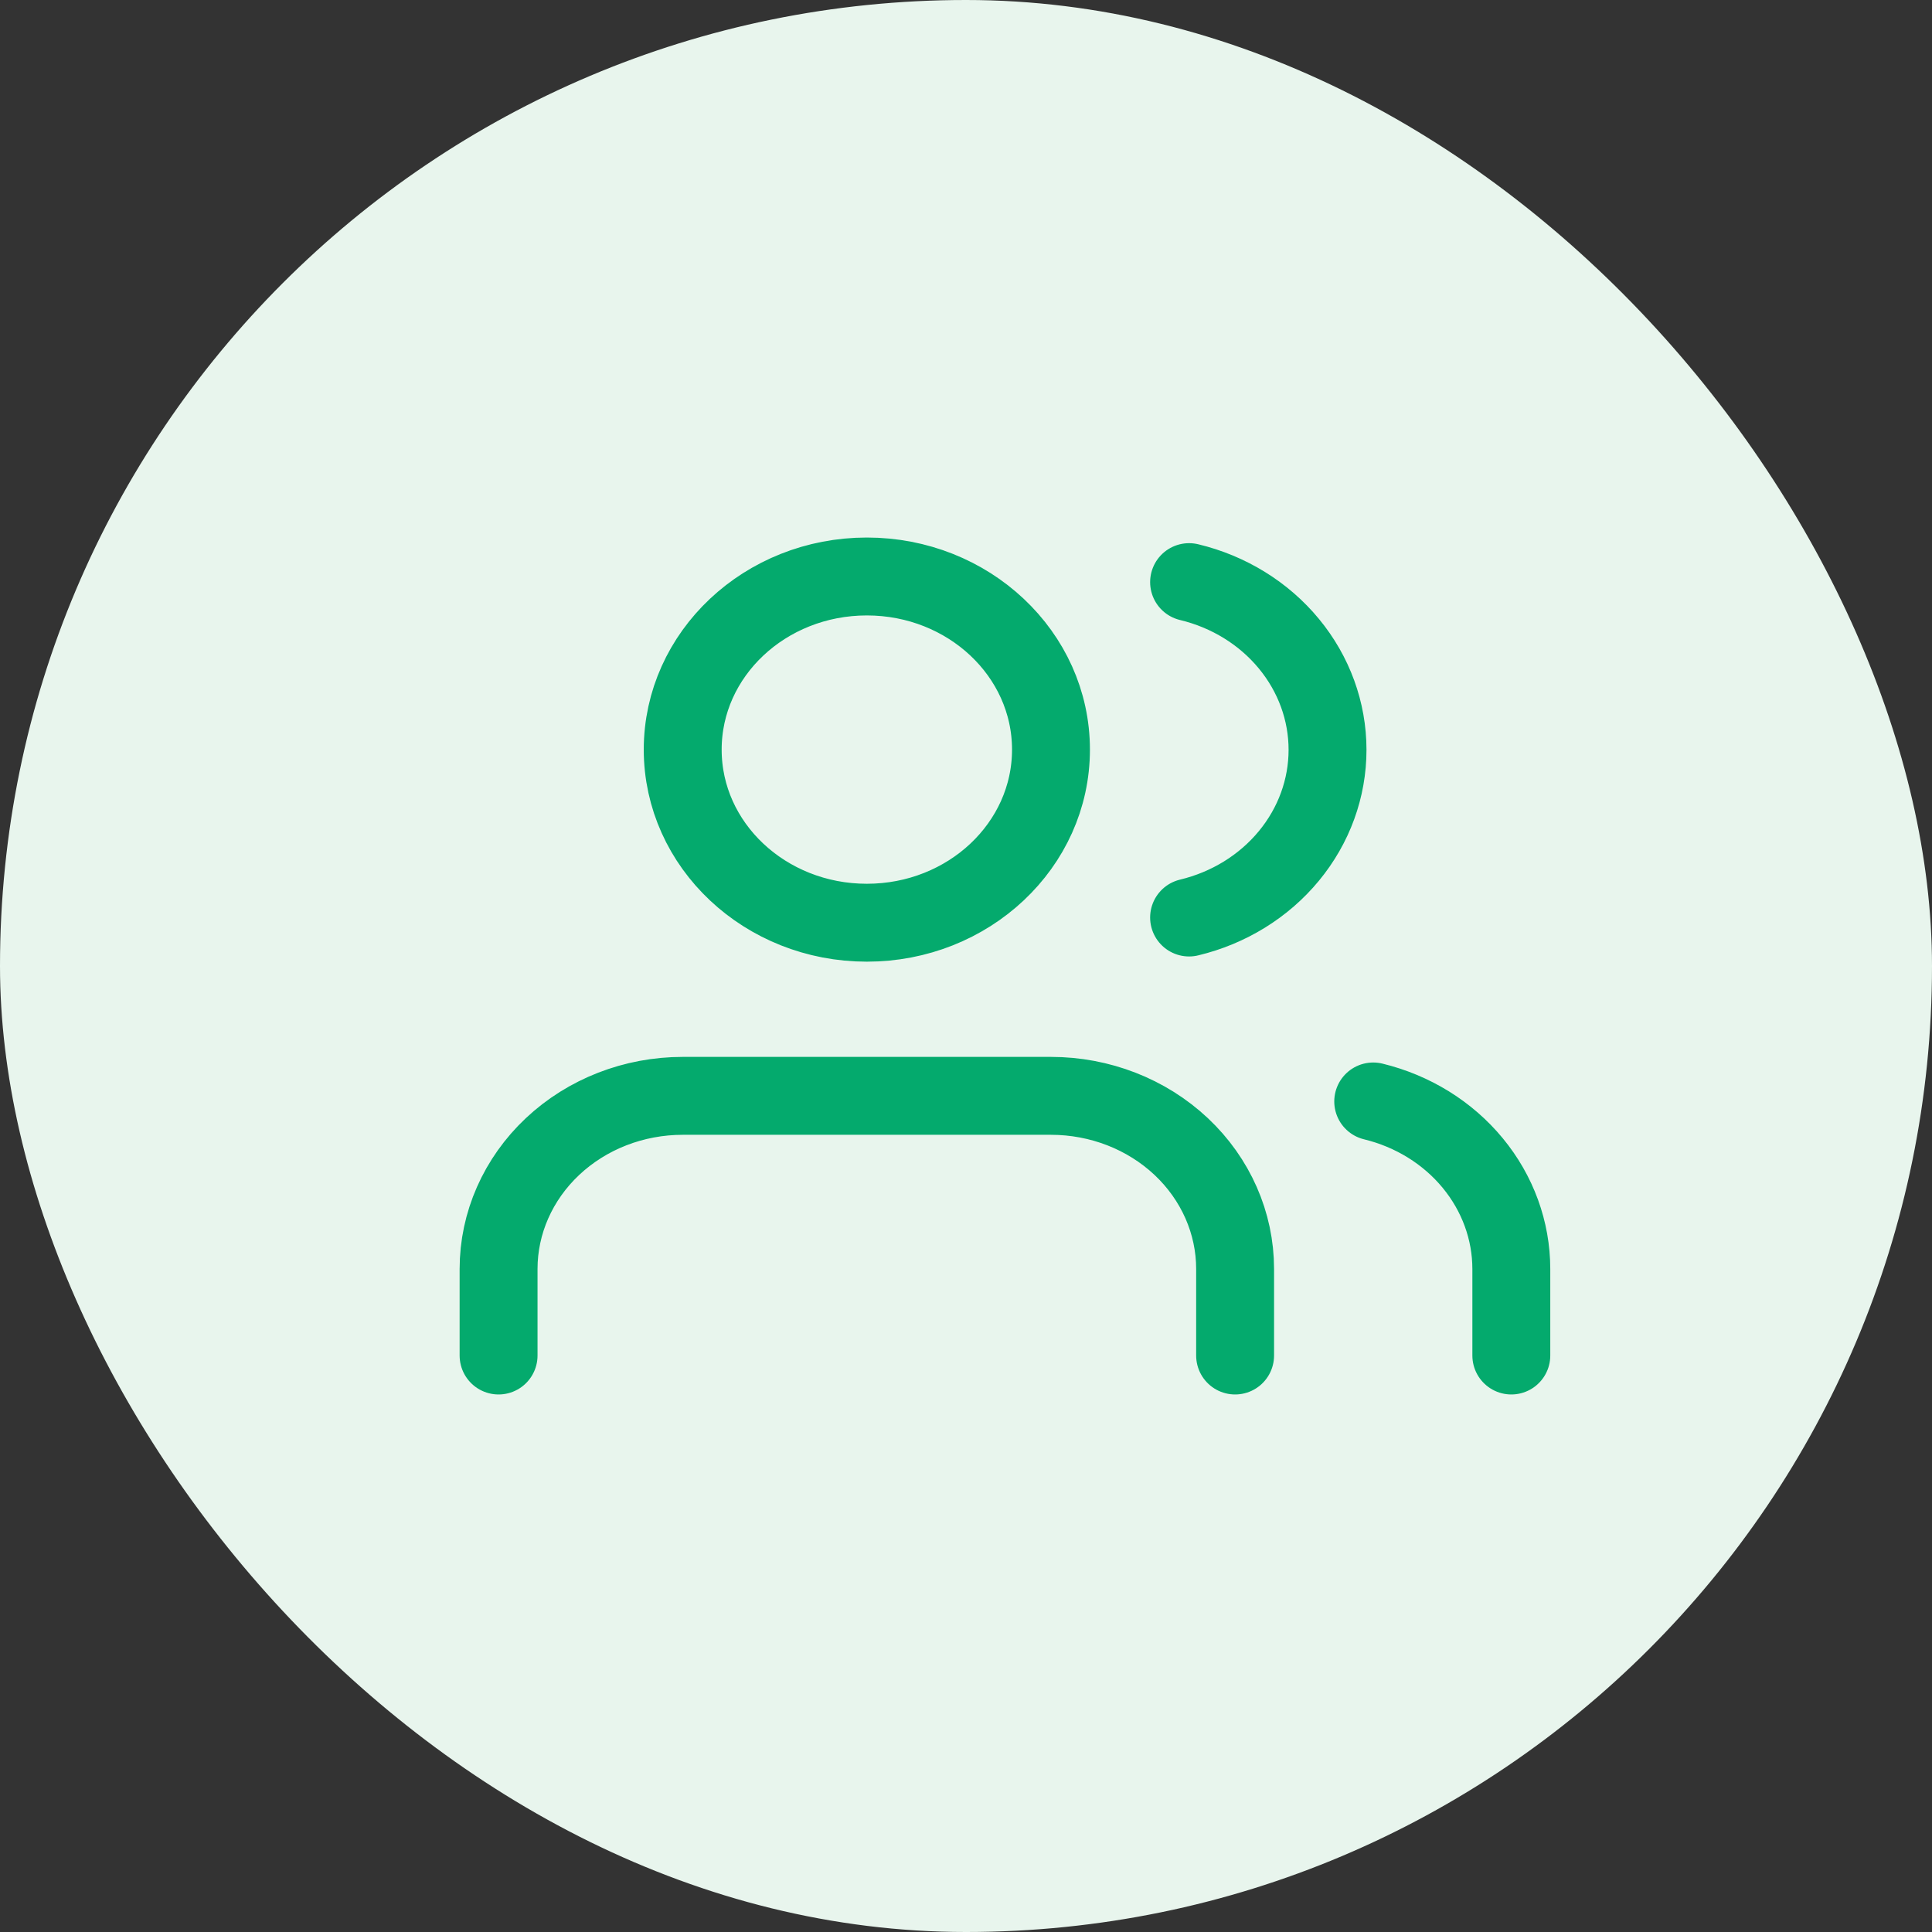
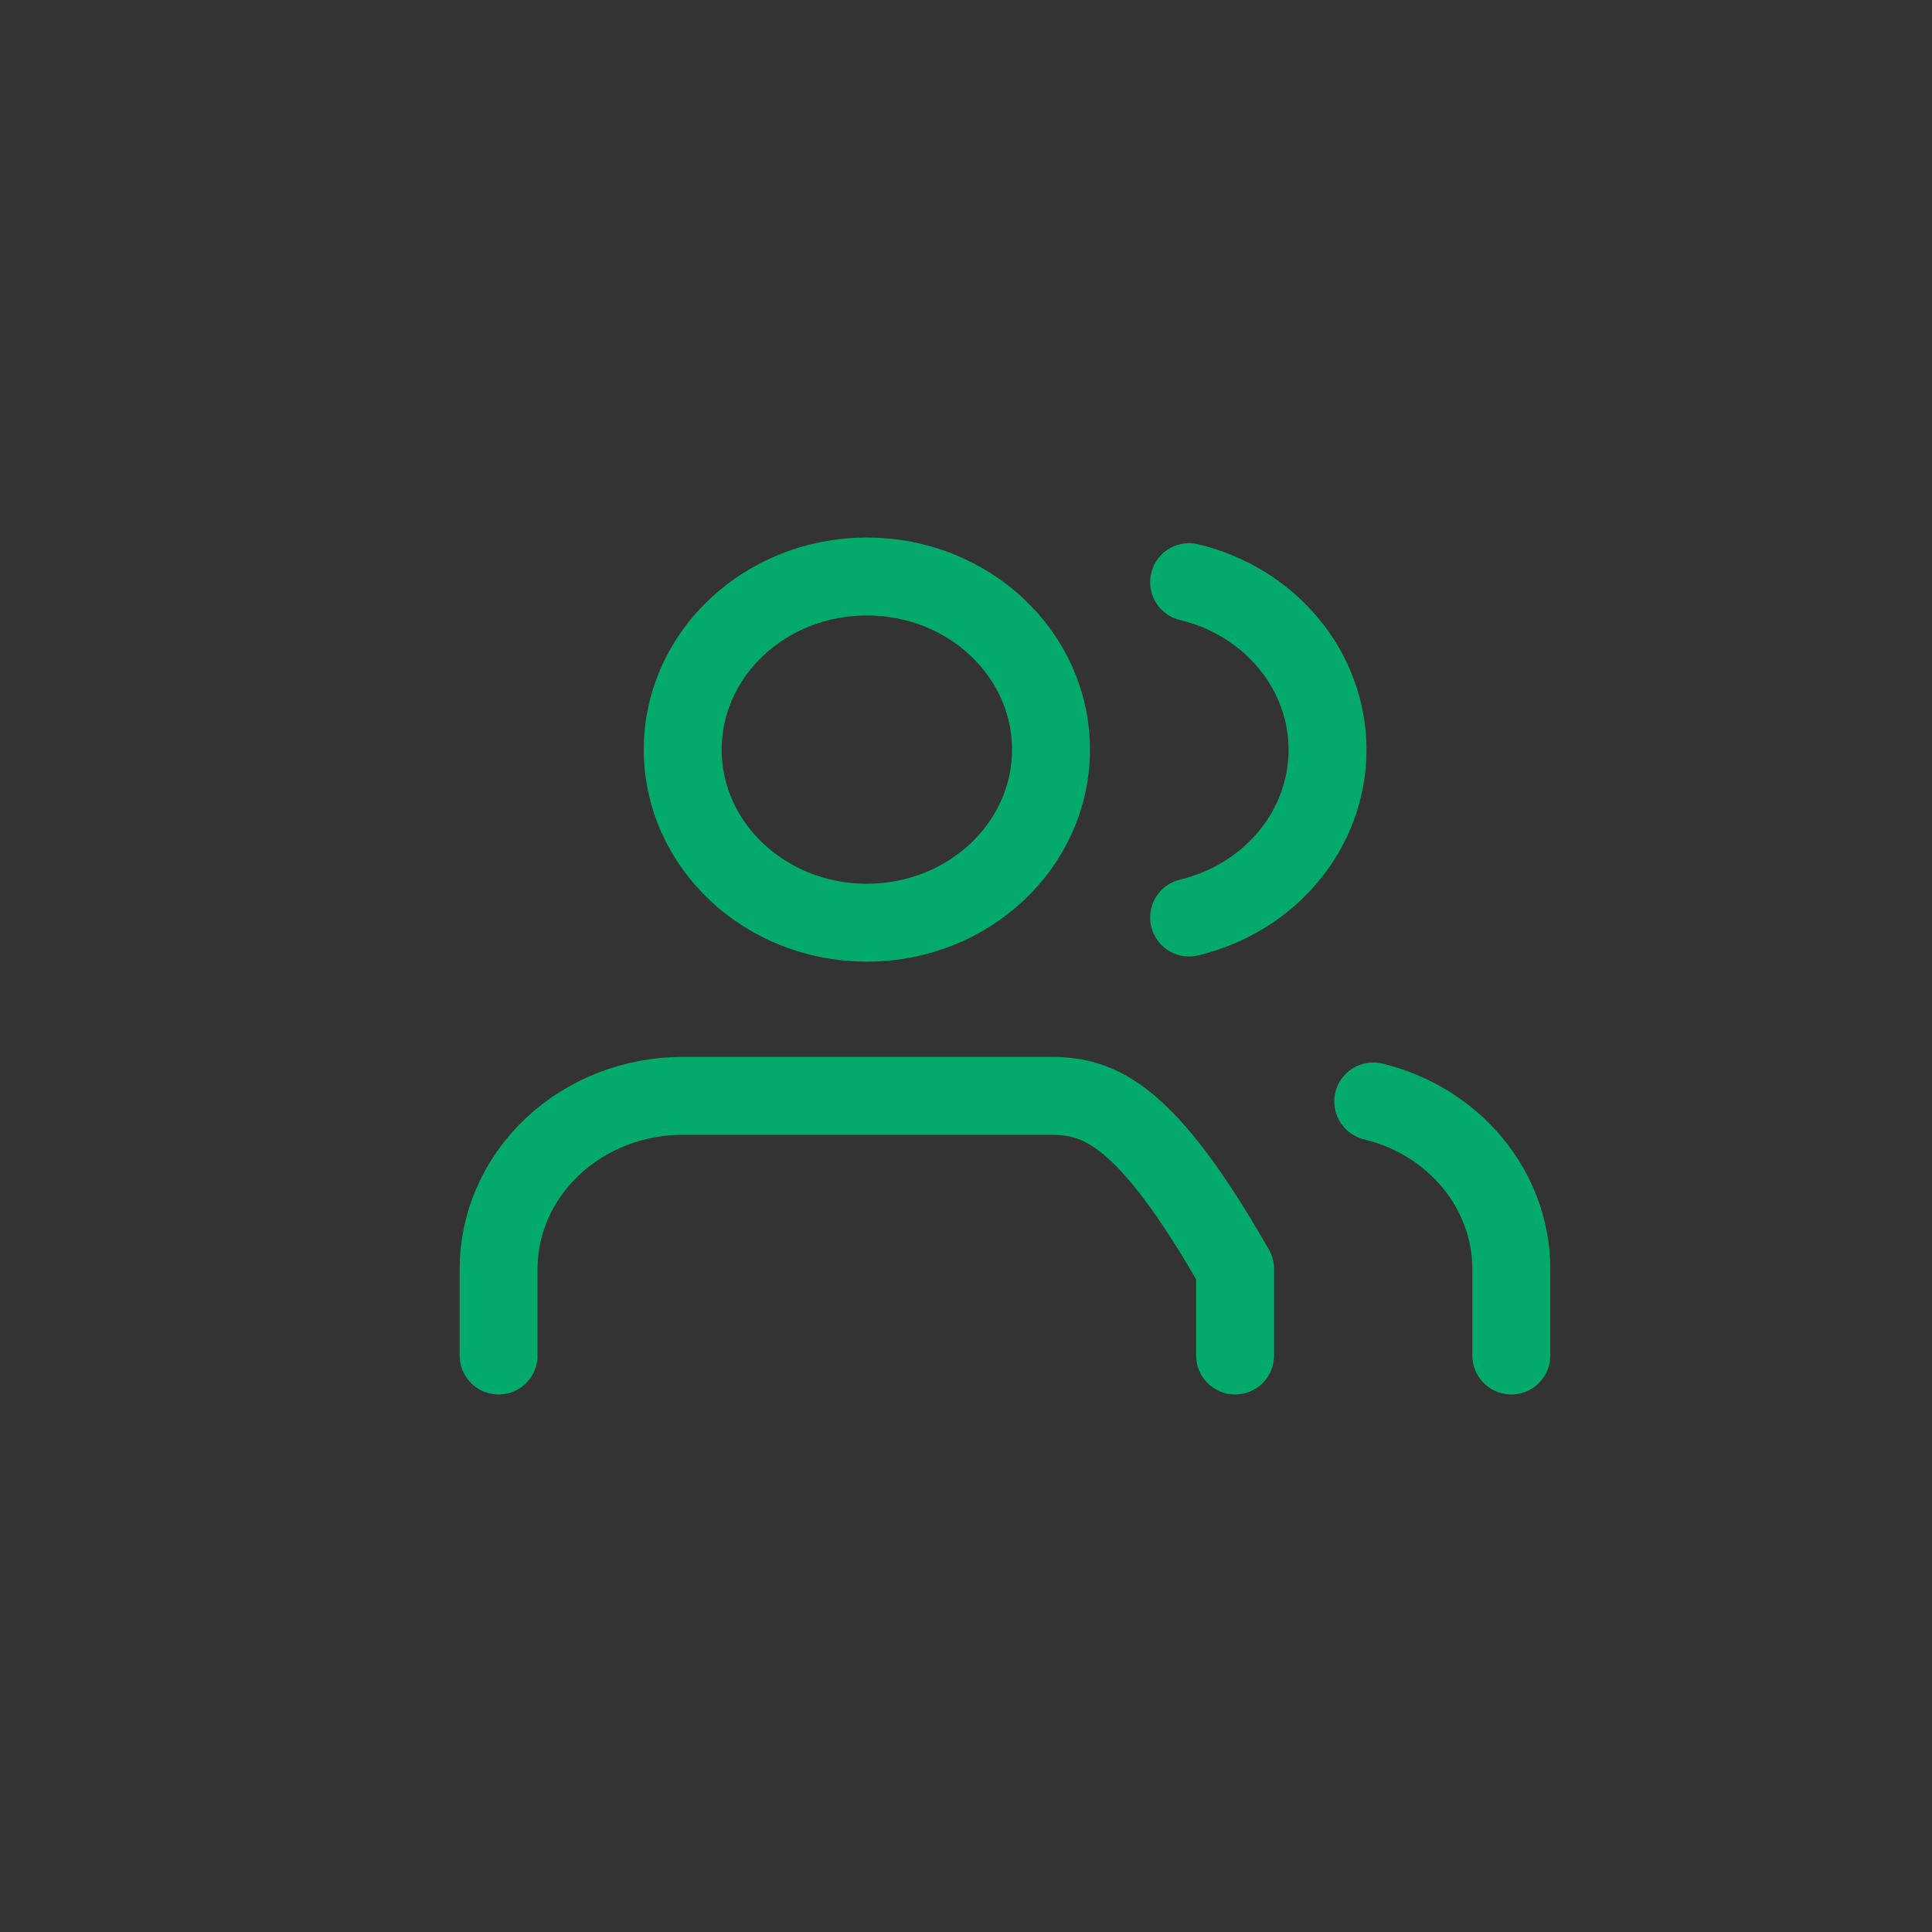
<svg xmlns="http://www.w3.org/2000/svg" width="62" height="62" viewBox="0 0 62 62" fill="none">
  <rect x="0" y="0" width="62" height="62" fill="#333333" stroke="none" />
-   <rect width="62" height="62" rx="31" fill="#E8F5ED" />
-   <path d="M48.5 43.5V40.722C48.499 39.491 48.063 38.295 47.261 37.323C46.459 36.35 45.336 35.655 44.068 35.347M39.636 43.5V40.722C39.636 39.249 39.014 37.836 37.906 36.794C36.797 35.752 35.294 35.167 33.727 35.167H21.909C20.342 35.167 18.839 35.752 17.731 36.794C16.623 37.836 16 39.249 16 40.722V43.5M38.159 18.681C39.43 18.986 40.557 19.681 41.361 20.656C42.166 21.63 42.602 22.829 42.602 24.062C42.602 25.296 42.166 26.495 41.361 27.469C40.557 28.444 39.43 29.139 38.159 29.444M33.727 24.056C33.727 27.124 31.082 29.611 27.818 29.611C24.555 29.611 21.909 27.124 21.909 24.056C21.909 20.987 24.555 18.5 27.818 18.5C31.082 18.5 33.727 20.987 33.727 24.056Z" stroke="#04AA6D" stroke-width="2.5" stroke-linecap="round" stroke-linejoin="round" />
+   <path d="M48.5 43.5V40.722C48.499 39.491 48.063 38.295 47.261 37.323C46.459 36.35 45.336 35.655 44.068 35.347M39.636 43.5V40.722C36.797 35.752 35.294 35.167 33.727 35.167H21.909C20.342 35.167 18.839 35.752 17.731 36.794C16.623 37.836 16 39.249 16 40.722V43.5M38.159 18.681C39.43 18.986 40.557 19.681 41.361 20.656C42.166 21.63 42.602 22.829 42.602 24.062C42.602 25.296 42.166 26.495 41.361 27.469C40.557 28.444 39.43 29.139 38.159 29.444M33.727 24.056C33.727 27.124 31.082 29.611 27.818 29.611C24.555 29.611 21.909 27.124 21.909 24.056C21.909 20.987 24.555 18.5 27.818 18.5C31.082 18.5 33.727 20.987 33.727 24.056Z" stroke="#04AA6D" stroke-width="2.5" stroke-linecap="round" stroke-linejoin="round" />
</svg>